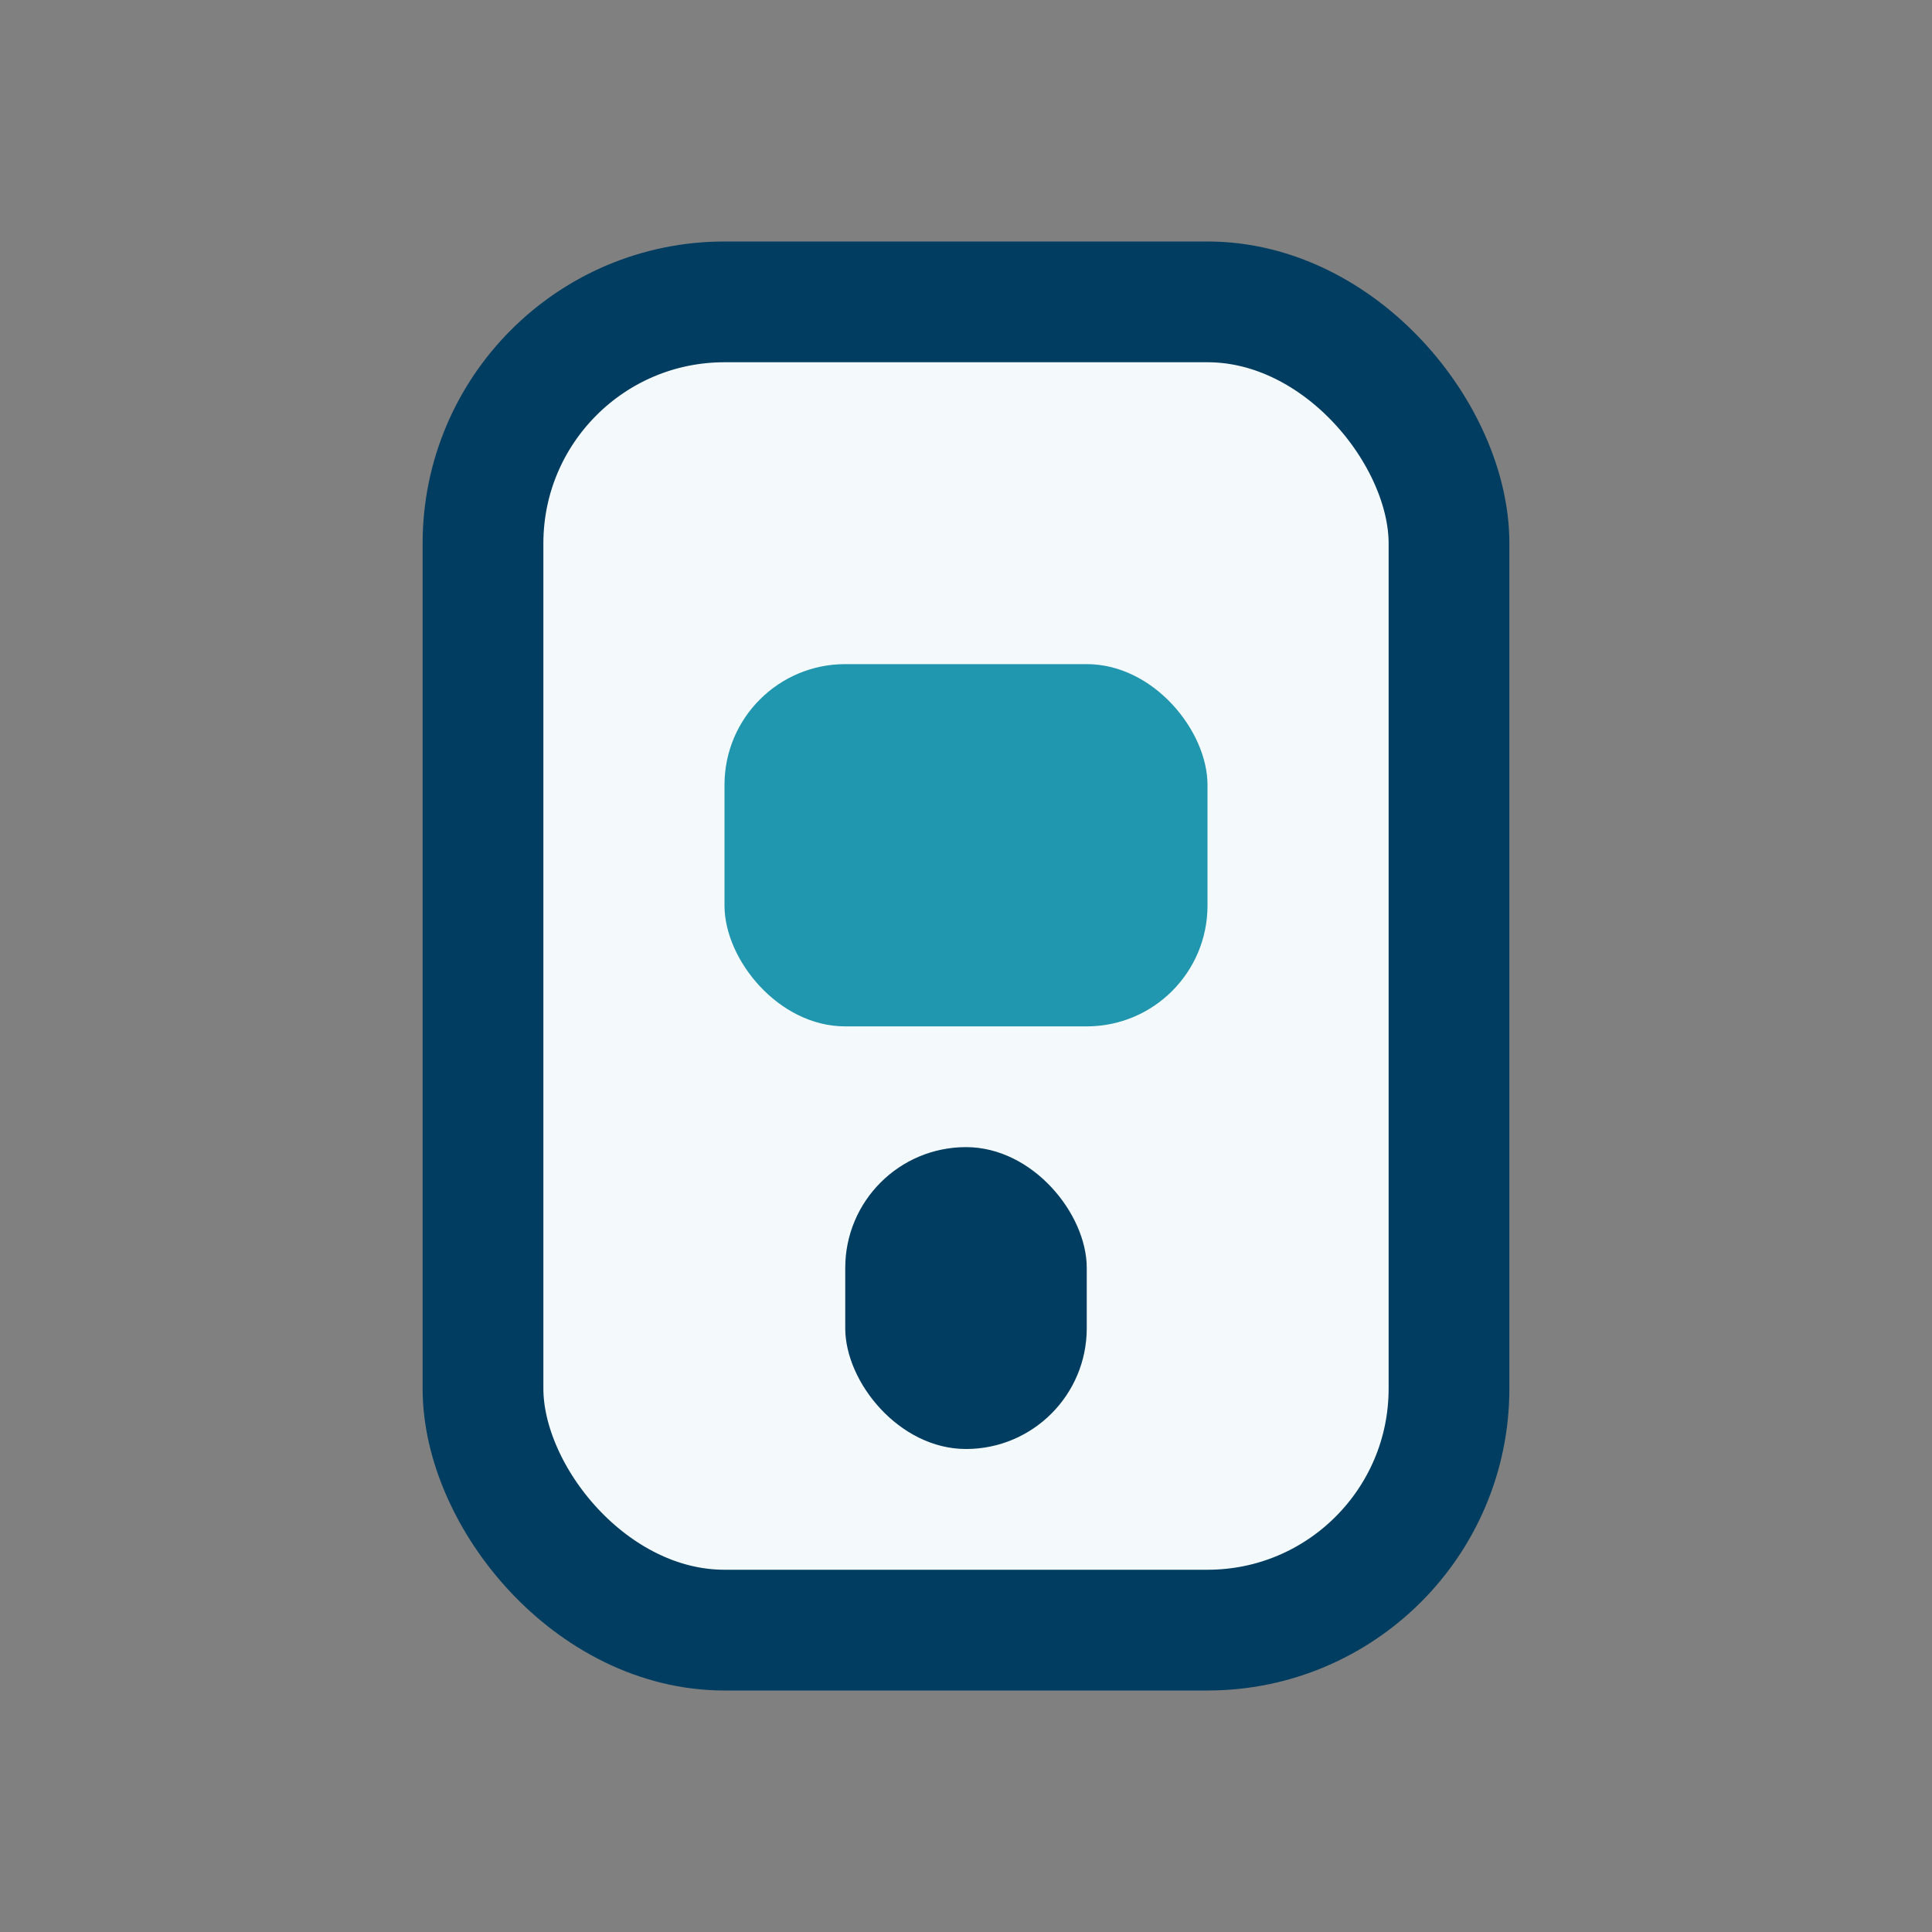
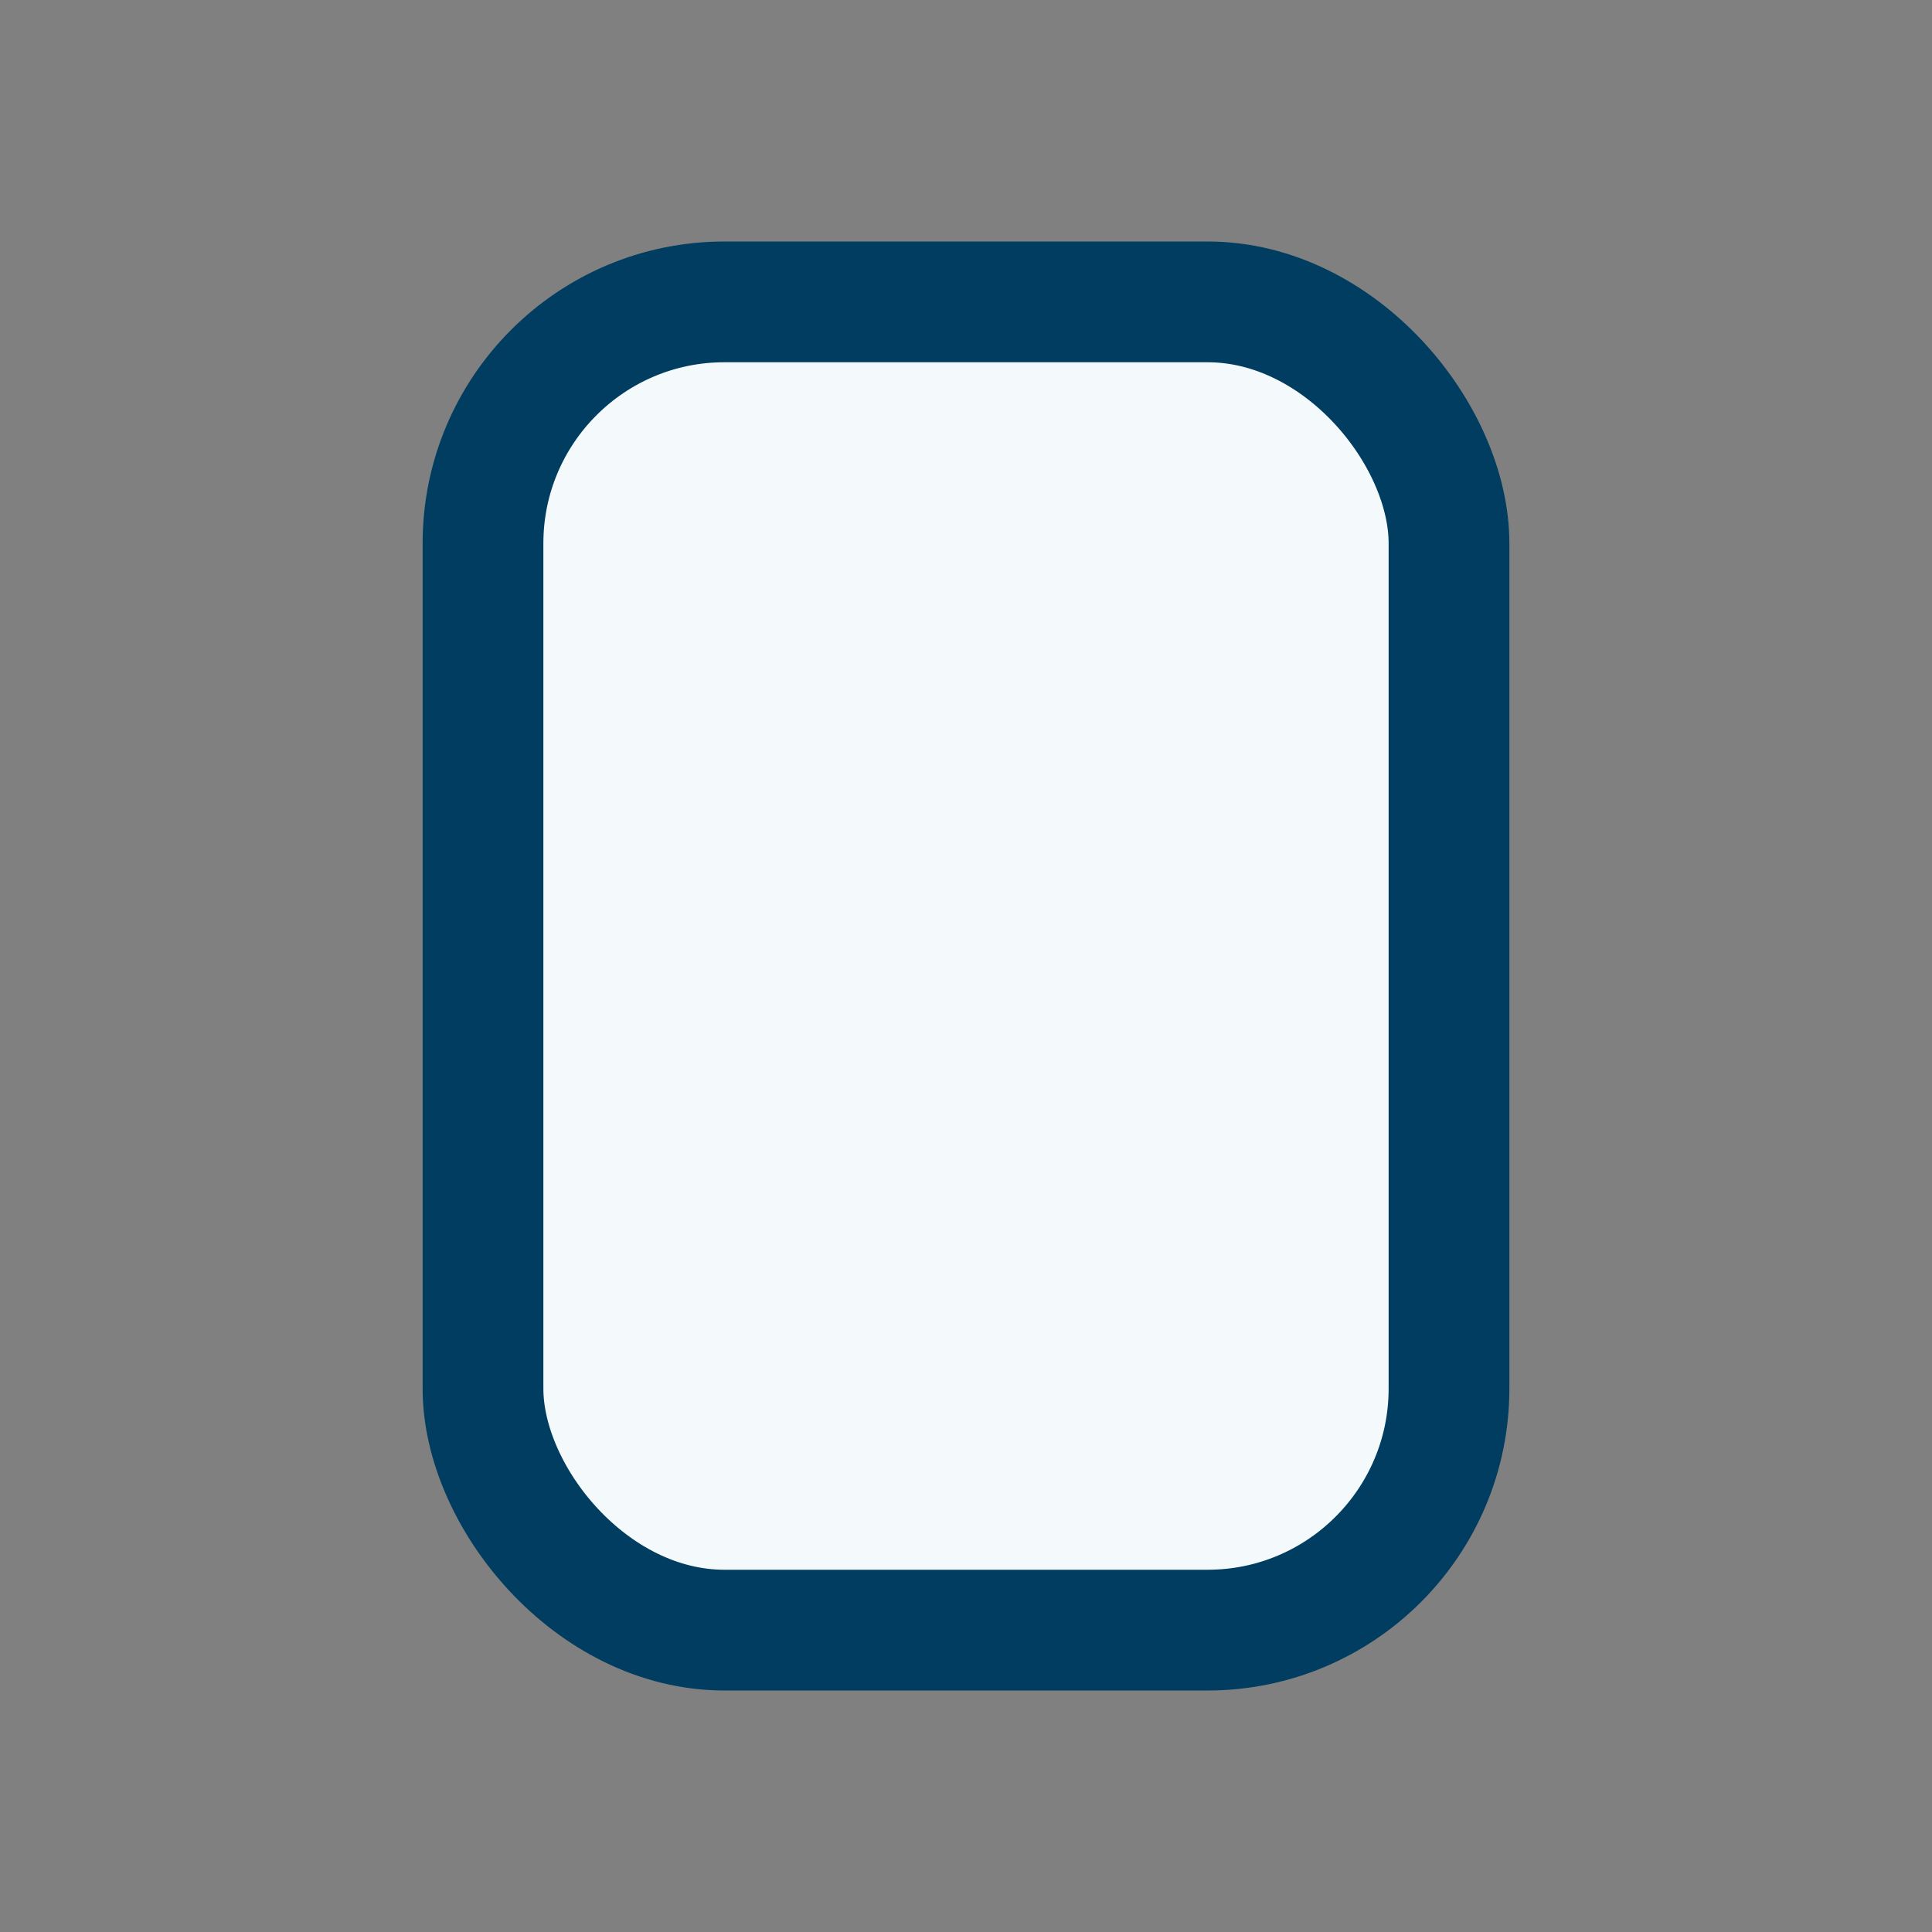
<svg xmlns="http://www.w3.org/2000/svg" width="32" height="32" viewBox="0 0 32 32">
  <rect x="0" y="0" width="32" height="32" fill="#808080" stroke="none" />
  <rect x="8" y="5" width="16" height="22" rx="4" fill="#F4FAFB" stroke="#003D60" stroke-width="2" />
-   <rect x="12" y="11" width="8" height="6" rx="2" fill="#2196AF" />
-   <rect x="14" y="19" width="4" height="5" rx="2" fill="#003D60" />
</svg>